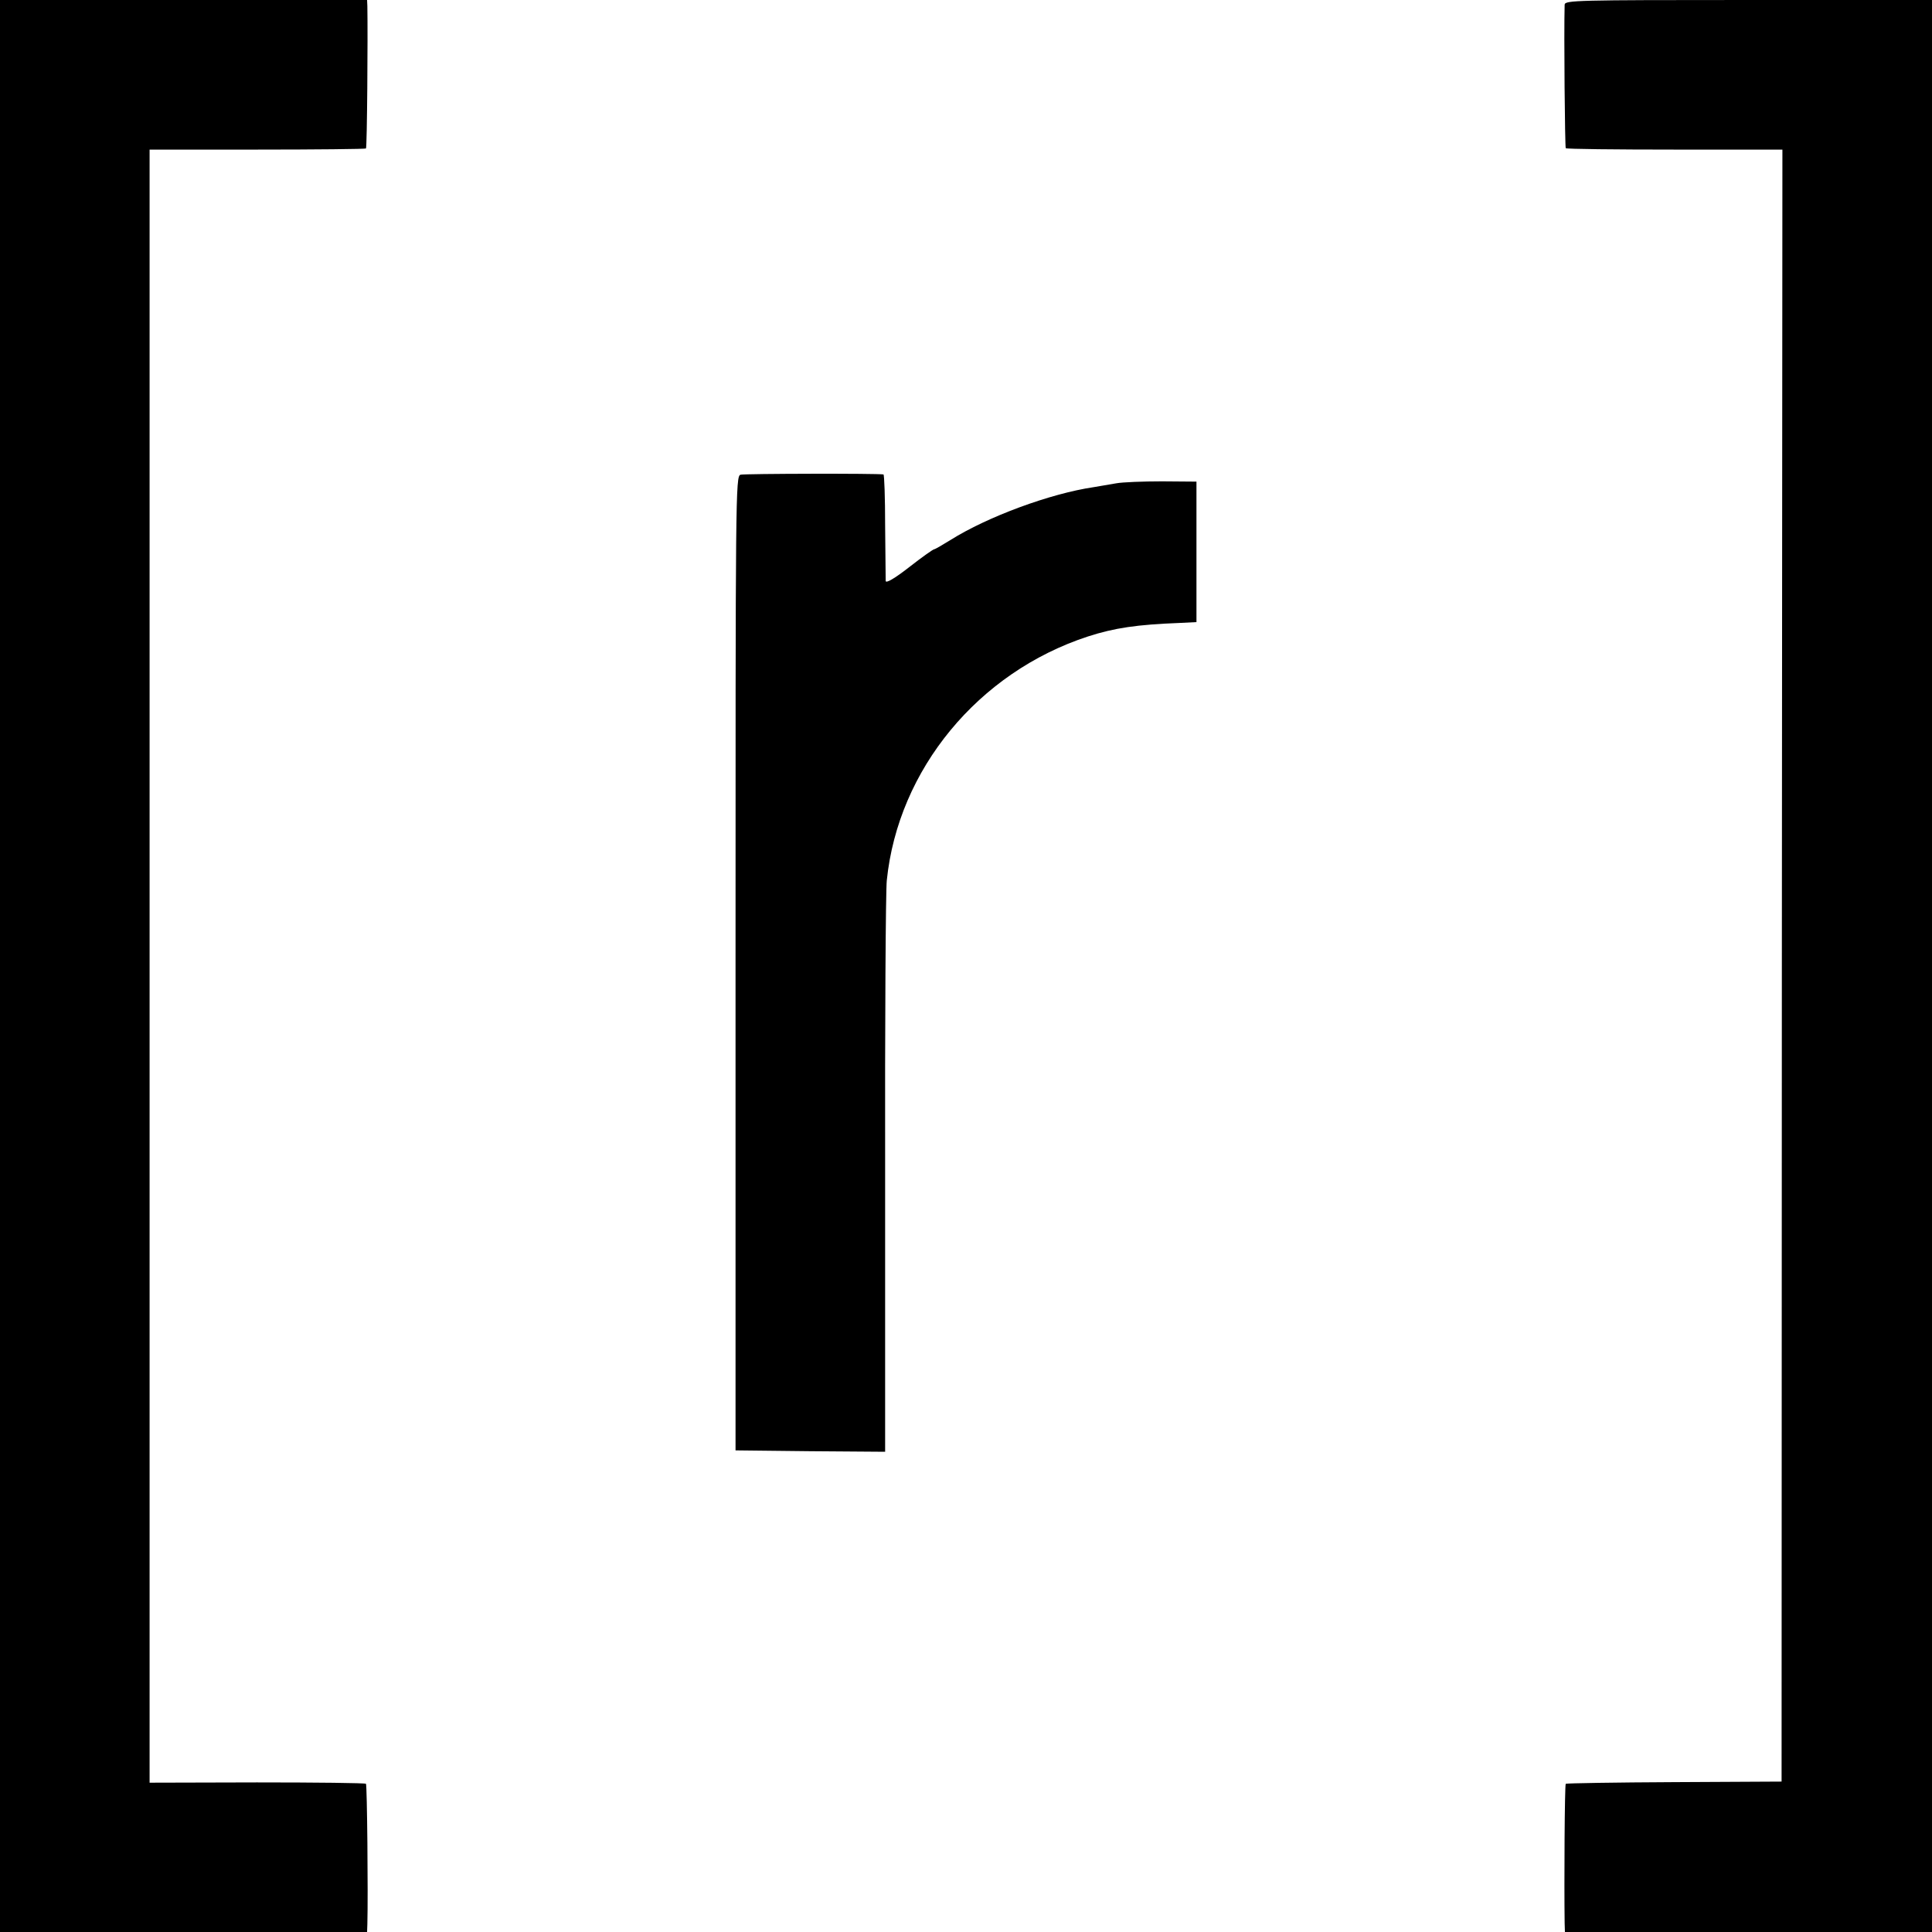
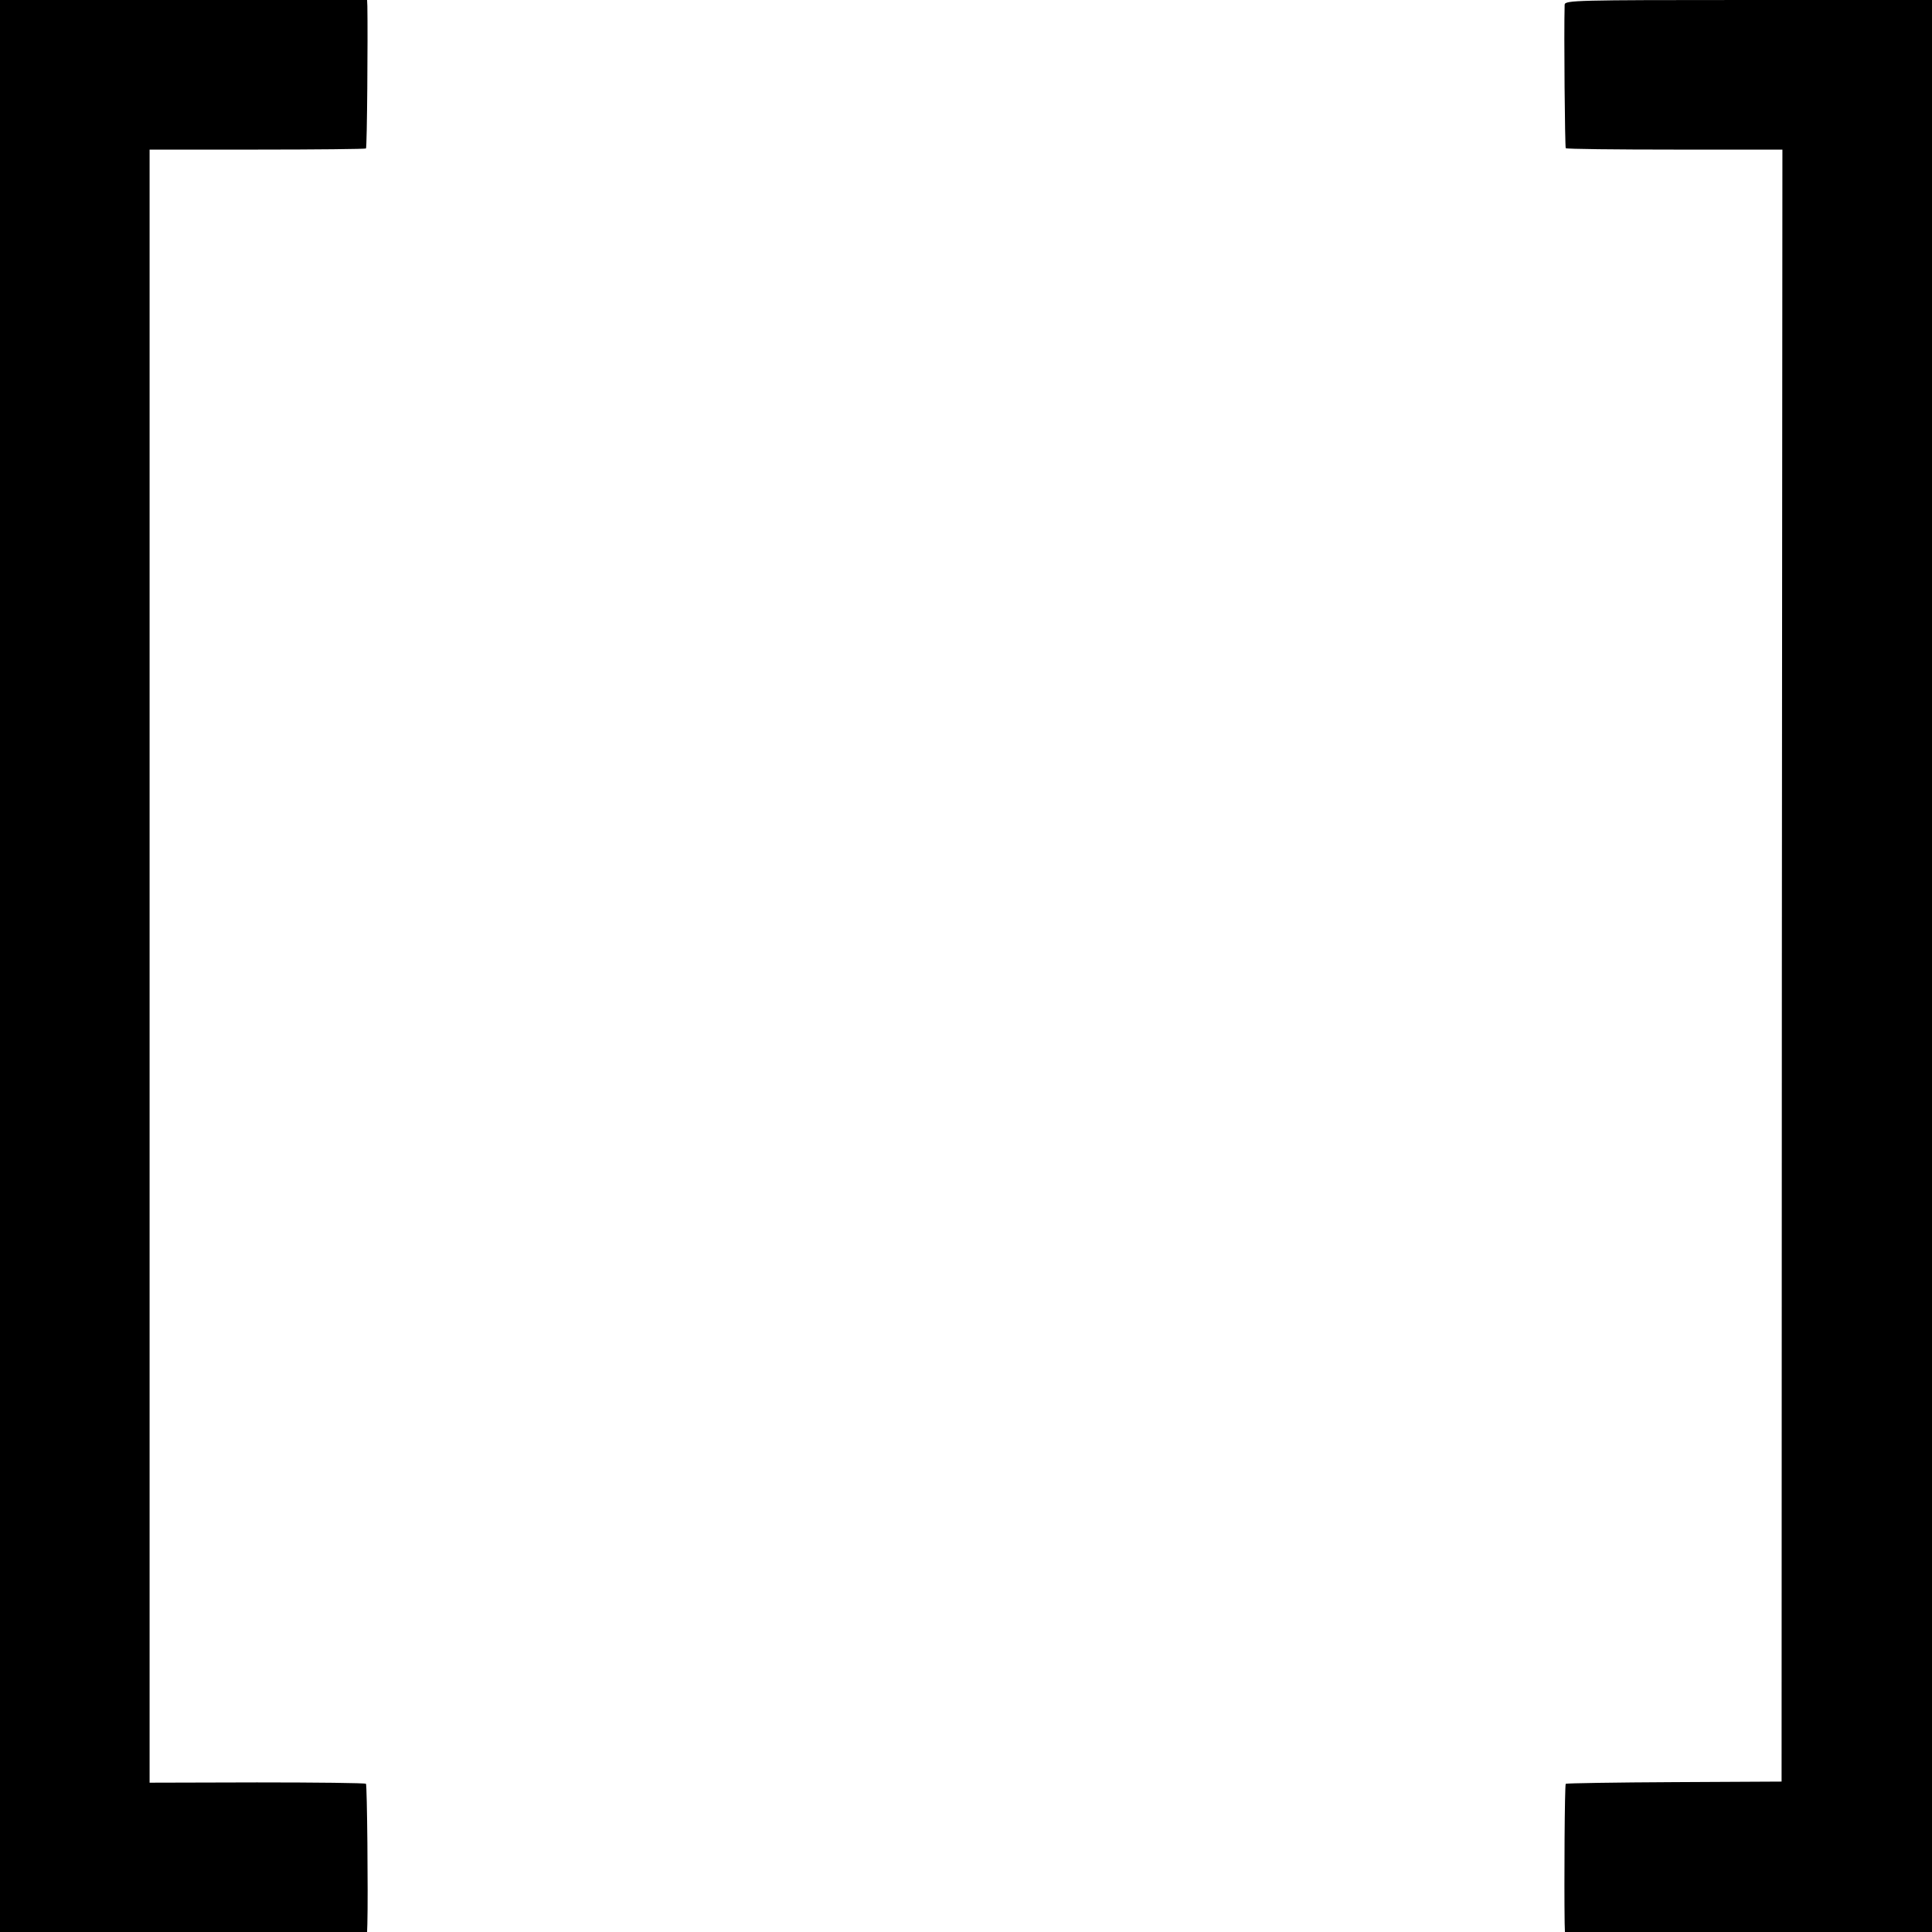
<svg xmlns="http://www.w3.org/2000/svg" version="1.0" width="700pt" height="700pt" viewBox="0 0 700 700" preserveAspectRatio="xMidYMid meet">
  <g transform="translate(0,700) scale(0.1,-0.1)" fill="#000000" stroke="none">
    <path d="M0 3500 l0 -3500 665 0 665 0 1 28 c3 110 -1 505 -5 509 -3 3 -180 5 -395 5 l-389 -1 0 2959 0 2958 389 0 c215 0 392 2 395 4 4 4 7 407 5 516 l-1 22 -665 0 -665 0 0 -3500z" />
    <path d="M5669 6983 c-3 -104 1 -516 4 -520 3 -3 181 -5 395 -5 l390 0 -2 -2957 -1 -2956 -388 -2 c-214 -1 -391 -4 -394 -6 -4 -4 -6 -361 -4 -504 l1 -33 665 0 665 0 0 3500 0 3500 -665 0 c-626 0 -665 -1 -666 -17z" />
-     <path d="M2683 5280 c-18 -5 -18 -70 -18 -1770 l0 -1765 271 -3 271 -2 0 1002 c-1 552 2 1032 6 1068 41 402 331 754 729 884 96 31 177 43 333 49 l60 3 0 254 0 255 -125 1 c-69 0 -143 -3 -165 -7 -22 -4 -59 -10 -82 -14 -157 -23 -385 -107 -520 -192 -29 -18 -55 -33 -58 -33 -4 0 -45 -29 -91 -65 -54 -42 -84 -59 -85 -50 0 8 -1 98 -2 200 0 102 -3 185 -6 186 -21 4 -503 3 -518 -1z" />
  </g>
</svg>